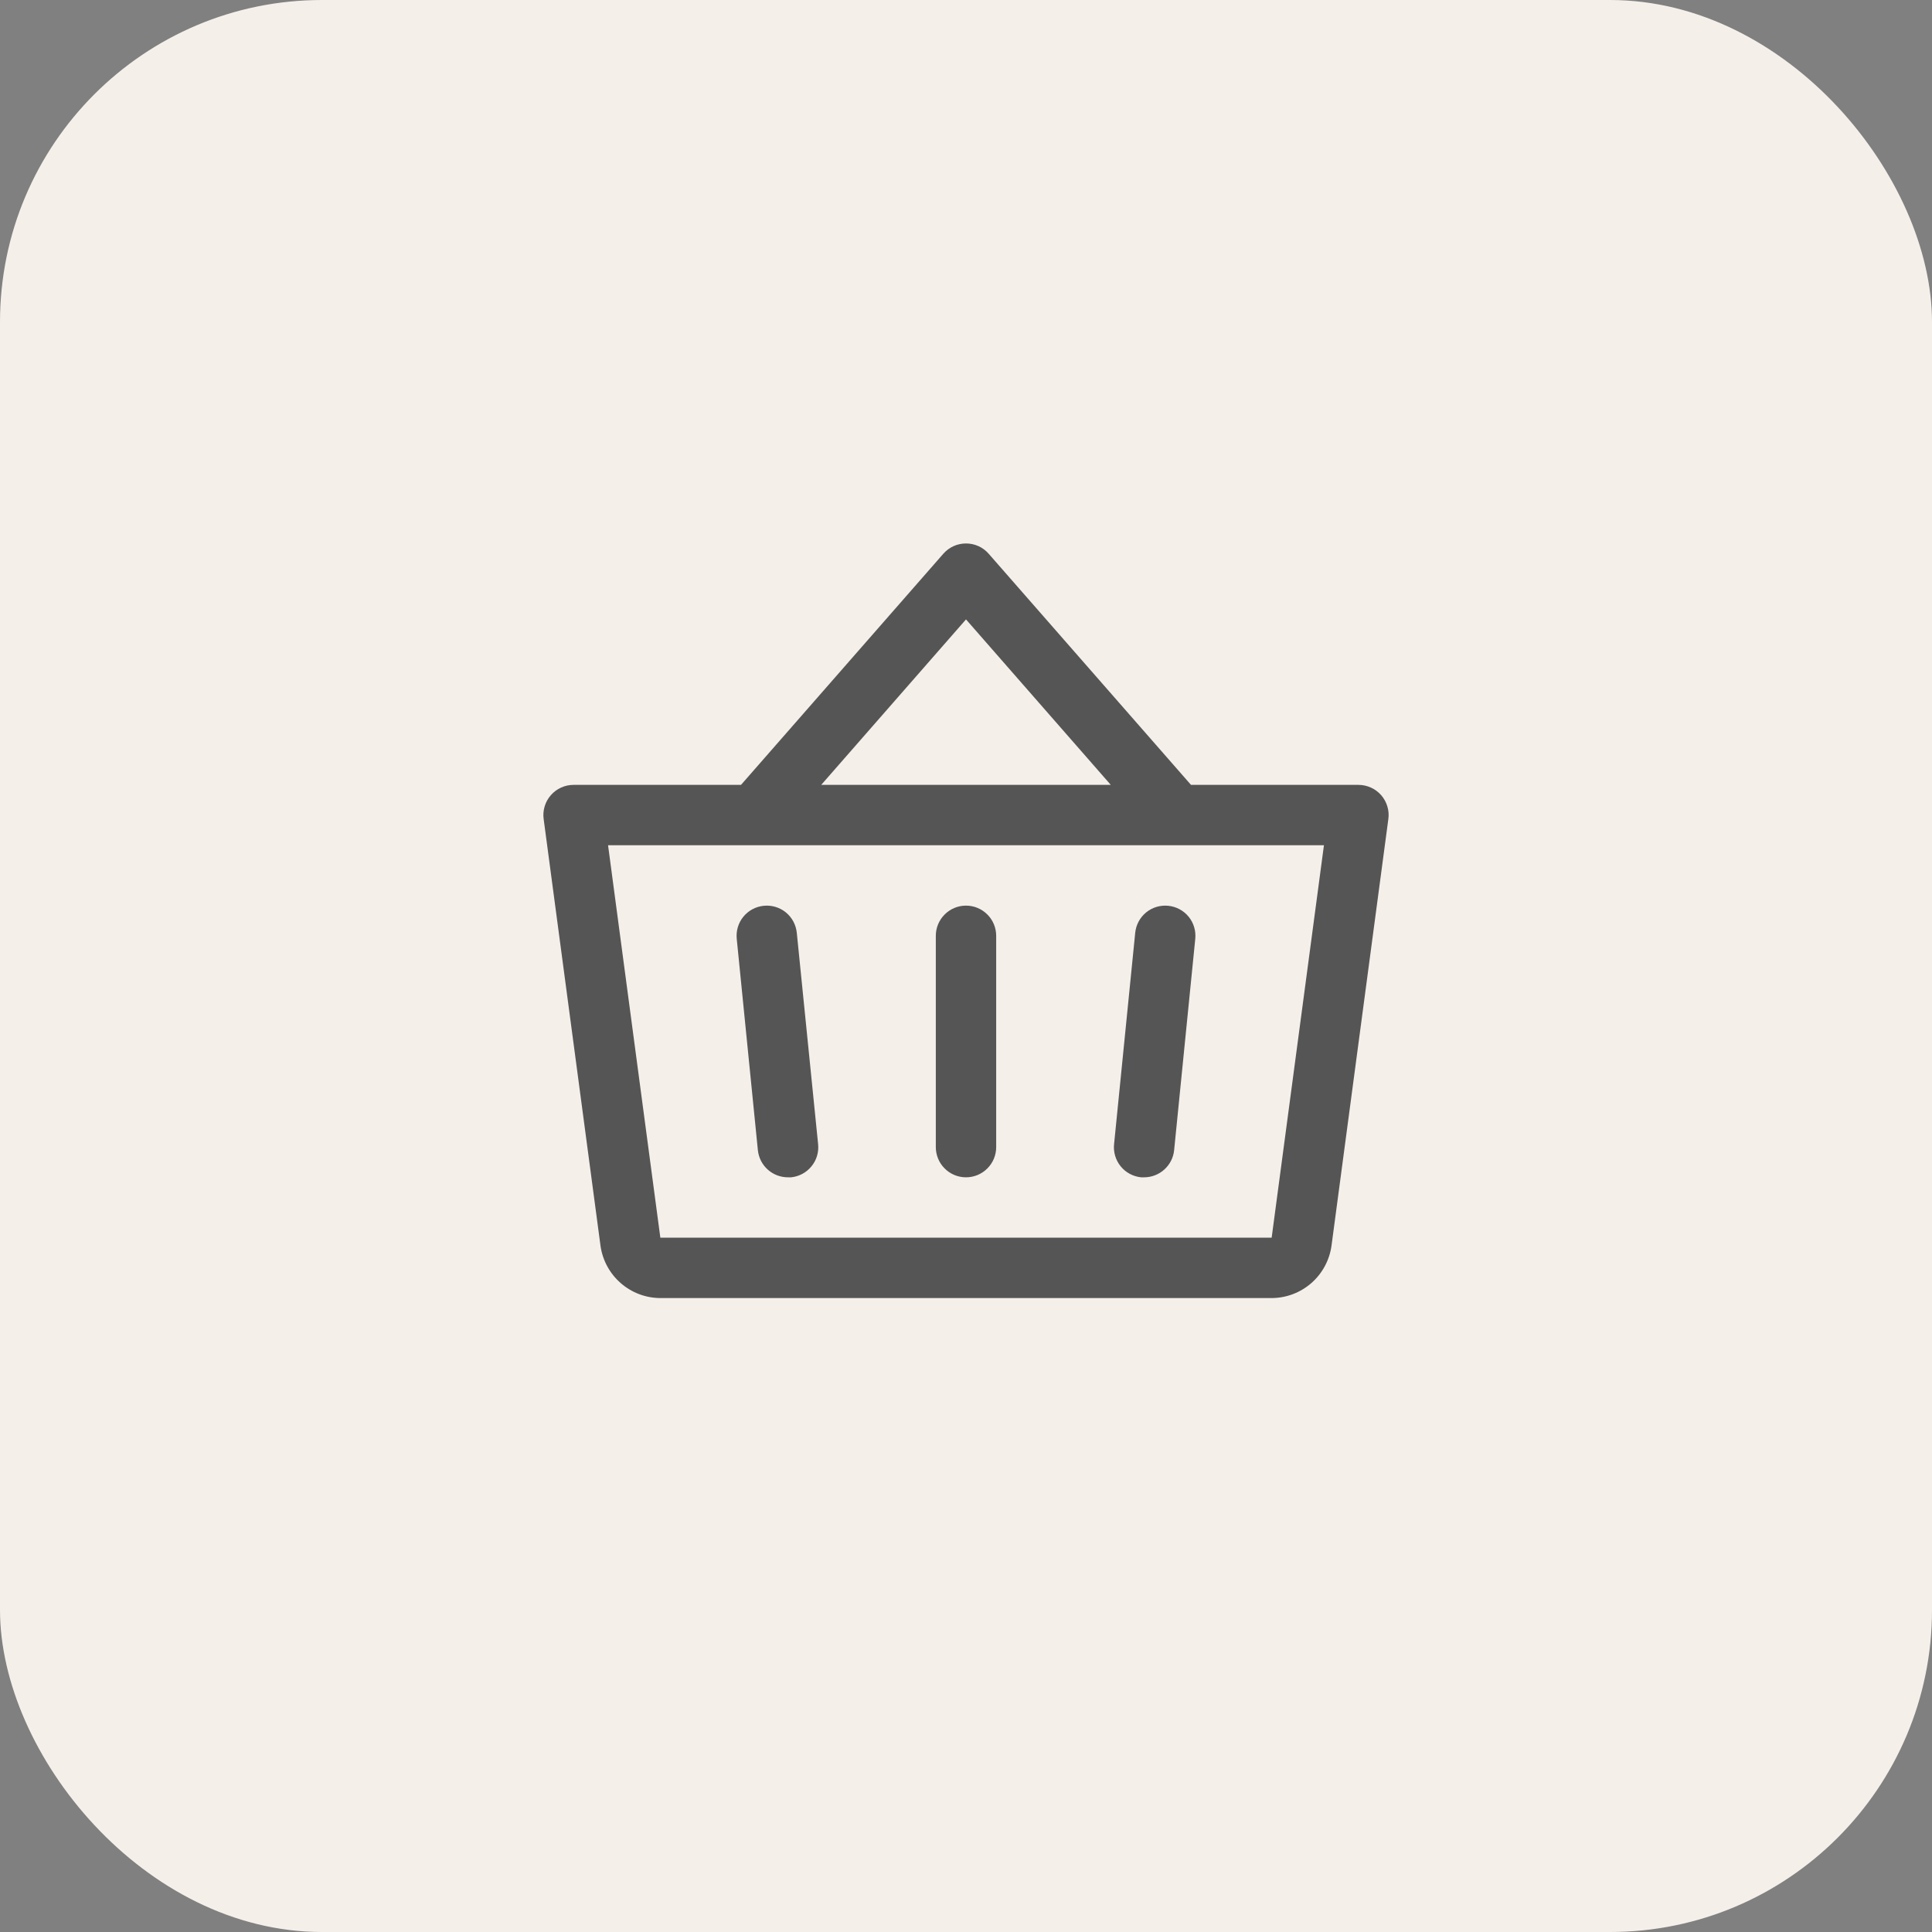
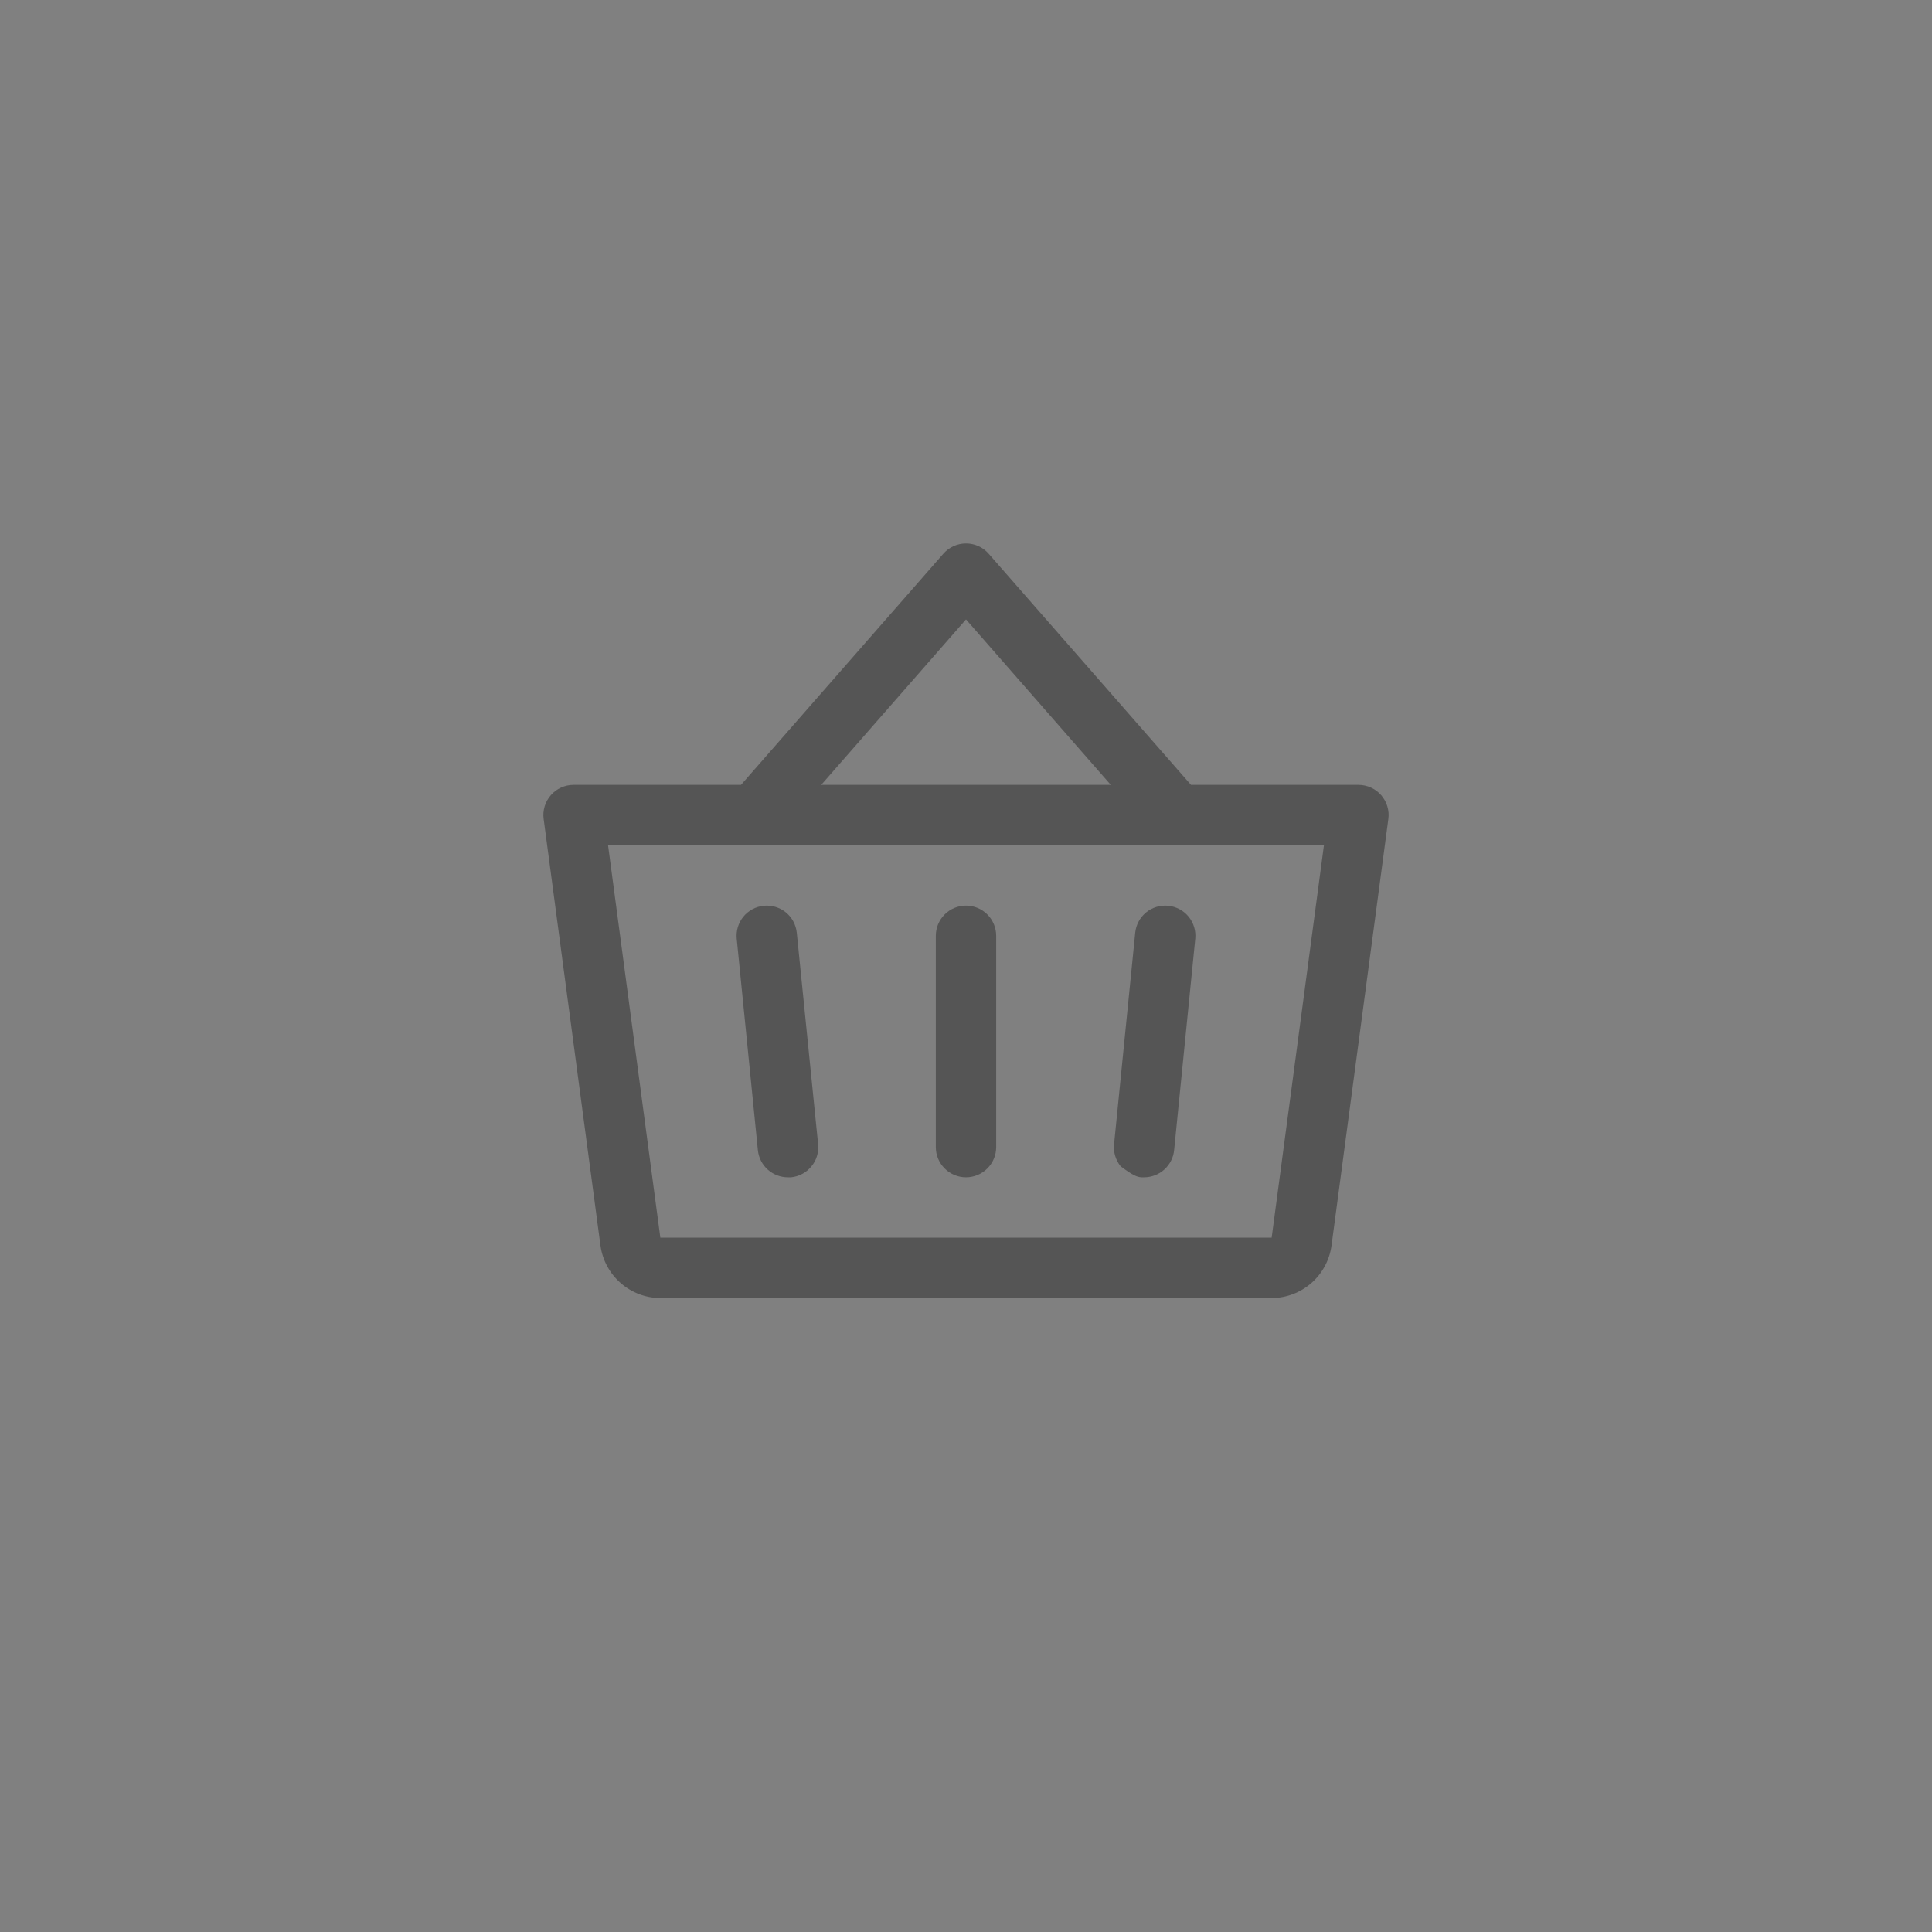
<svg xmlns="http://www.w3.org/2000/svg" width="48" height="48" viewBox="0 0 48 48" fill="none">
  <rect x="0" y="0" width="48" height="48" fill="#808080" stroke="none" />
-   <rect width="48" height="48" rx="8" fill="#F5EFEA" />
-   <path d="M24.75 23.25V28.5C24.75 28.699 24.671 28.89 24.53 29.03C24.39 29.171 24.199 29.25 24 29.25C23.801 29.25 23.61 29.171 23.47 29.03C23.329 28.89 23.25 28.699 23.25 28.5V23.25C23.25 23.051 23.329 22.86 23.47 22.72C23.61 22.579 23.801 22.5 24 22.5C24.199 22.5 24.39 22.579 24.53 22.72C24.671 22.86 24.75 23.051 24.75 23.25ZM28.204 23.175L27.679 28.425C27.668 28.523 27.678 28.623 27.706 28.717C27.734 28.812 27.78 28.9 27.843 28.977C27.905 29.054 27.982 29.117 28.069 29.164C28.156 29.211 28.252 29.24 28.35 29.25C28.375 29.251 28.401 29.251 28.426 29.25C28.612 29.25 28.791 29.18 28.928 29.056C29.066 28.931 29.153 28.76 29.171 28.575L29.696 23.325C29.716 23.127 29.657 22.929 29.531 22.775C29.405 22.621 29.223 22.524 29.025 22.504C28.827 22.484 28.629 22.543 28.475 22.669C28.321 22.795 28.224 22.977 28.204 23.175ZM19.796 23.175C19.776 22.977 19.679 22.795 19.525 22.669C19.371 22.543 19.173 22.484 18.975 22.504C18.777 22.524 18.595 22.621 18.469 22.775C18.343 22.929 18.284 23.127 18.304 23.325L18.829 28.575C18.848 28.761 18.935 28.933 19.073 29.057C19.212 29.182 19.392 29.251 19.579 29.25C19.604 29.251 19.629 29.251 19.655 29.25C19.753 29.24 19.848 29.211 19.935 29.164C20.021 29.118 20.098 29.055 20.16 28.978C20.223 28.902 20.27 28.814 20.298 28.72C20.326 28.626 20.336 28.527 20.326 28.429L19.796 23.175ZM34.493 20.349L33.081 30.949C33.031 31.308 32.854 31.638 32.581 31.877C32.307 32.116 31.957 32.249 31.594 32.25H16.406C16.043 32.249 15.693 32.116 15.42 31.877C15.146 31.638 14.969 31.308 14.919 30.949L13.507 20.349C13.492 20.243 13.501 20.136 13.532 20.033C13.563 19.931 13.615 19.836 13.686 19.756C13.756 19.675 13.843 19.611 13.94 19.567C14.037 19.523 14.143 19.5 14.25 19.5H18.41L23.438 13.756C23.508 13.676 23.595 13.612 23.692 13.568C23.788 13.525 23.894 13.502 24 13.502C24.107 13.502 24.212 13.525 24.309 13.568C24.406 13.612 24.492 13.676 24.562 13.756L29.59 19.5H33.75C33.857 19.5 33.963 19.523 34.06 19.567C34.157 19.611 34.244 19.675 34.315 19.756C34.385 19.836 34.437 19.931 34.468 20.033C34.499 20.136 34.508 20.243 34.493 20.349ZM20.403 19.5H27.597L24 15.389L20.403 19.5ZM32.893 21H15.107L16.406 30.75H31.594L32.893 21Z" fill="#555555" />
+   <path d="M24.75 23.25V28.5C24.75 28.699 24.671 28.89 24.53 29.03C24.39 29.171 24.199 29.25 24 29.25C23.801 29.25 23.61 29.171 23.47 29.03C23.329 28.89 23.25 28.699 23.25 28.5V23.25C23.25 23.051 23.329 22.86 23.47 22.72C23.61 22.579 23.801 22.5 24 22.5C24.199 22.5 24.39 22.579 24.53 22.72C24.671 22.86 24.75 23.051 24.75 23.25ZM28.204 23.175L27.679 28.425C27.668 28.523 27.678 28.623 27.706 28.717C27.734 28.812 27.78 28.9 27.843 28.977C28.156 29.211 28.252 29.24 28.35 29.25C28.375 29.251 28.401 29.251 28.426 29.25C28.612 29.25 28.791 29.18 28.928 29.056C29.066 28.931 29.153 28.76 29.171 28.575L29.696 23.325C29.716 23.127 29.657 22.929 29.531 22.775C29.405 22.621 29.223 22.524 29.025 22.504C28.827 22.484 28.629 22.543 28.475 22.669C28.321 22.795 28.224 22.977 28.204 23.175ZM19.796 23.175C19.776 22.977 19.679 22.795 19.525 22.669C19.371 22.543 19.173 22.484 18.975 22.504C18.777 22.524 18.595 22.621 18.469 22.775C18.343 22.929 18.284 23.127 18.304 23.325L18.829 28.575C18.848 28.761 18.935 28.933 19.073 29.057C19.212 29.182 19.392 29.251 19.579 29.25C19.604 29.251 19.629 29.251 19.655 29.25C19.753 29.24 19.848 29.211 19.935 29.164C20.021 29.118 20.098 29.055 20.16 28.978C20.223 28.902 20.27 28.814 20.298 28.72C20.326 28.626 20.336 28.527 20.326 28.429L19.796 23.175ZM34.493 20.349L33.081 30.949C33.031 31.308 32.854 31.638 32.581 31.877C32.307 32.116 31.957 32.249 31.594 32.25H16.406C16.043 32.249 15.693 32.116 15.42 31.877C15.146 31.638 14.969 31.308 14.919 30.949L13.507 20.349C13.492 20.243 13.501 20.136 13.532 20.033C13.563 19.931 13.615 19.836 13.686 19.756C13.756 19.675 13.843 19.611 13.94 19.567C14.037 19.523 14.143 19.5 14.25 19.5H18.41L23.438 13.756C23.508 13.676 23.595 13.612 23.692 13.568C23.788 13.525 23.894 13.502 24 13.502C24.107 13.502 24.212 13.525 24.309 13.568C24.406 13.612 24.492 13.676 24.562 13.756L29.59 19.5H33.75C33.857 19.5 33.963 19.523 34.06 19.567C34.157 19.611 34.244 19.675 34.315 19.756C34.385 19.836 34.437 19.931 34.468 20.033C34.499 20.136 34.508 20.243 34.493 20.349ZM20.403 19.5H27.597L24 15.389L20.403 19.5ZM32.893 21H15.107L16.406 30.75H31.594L32.893 21Z" fill="#555555" />
</svg>